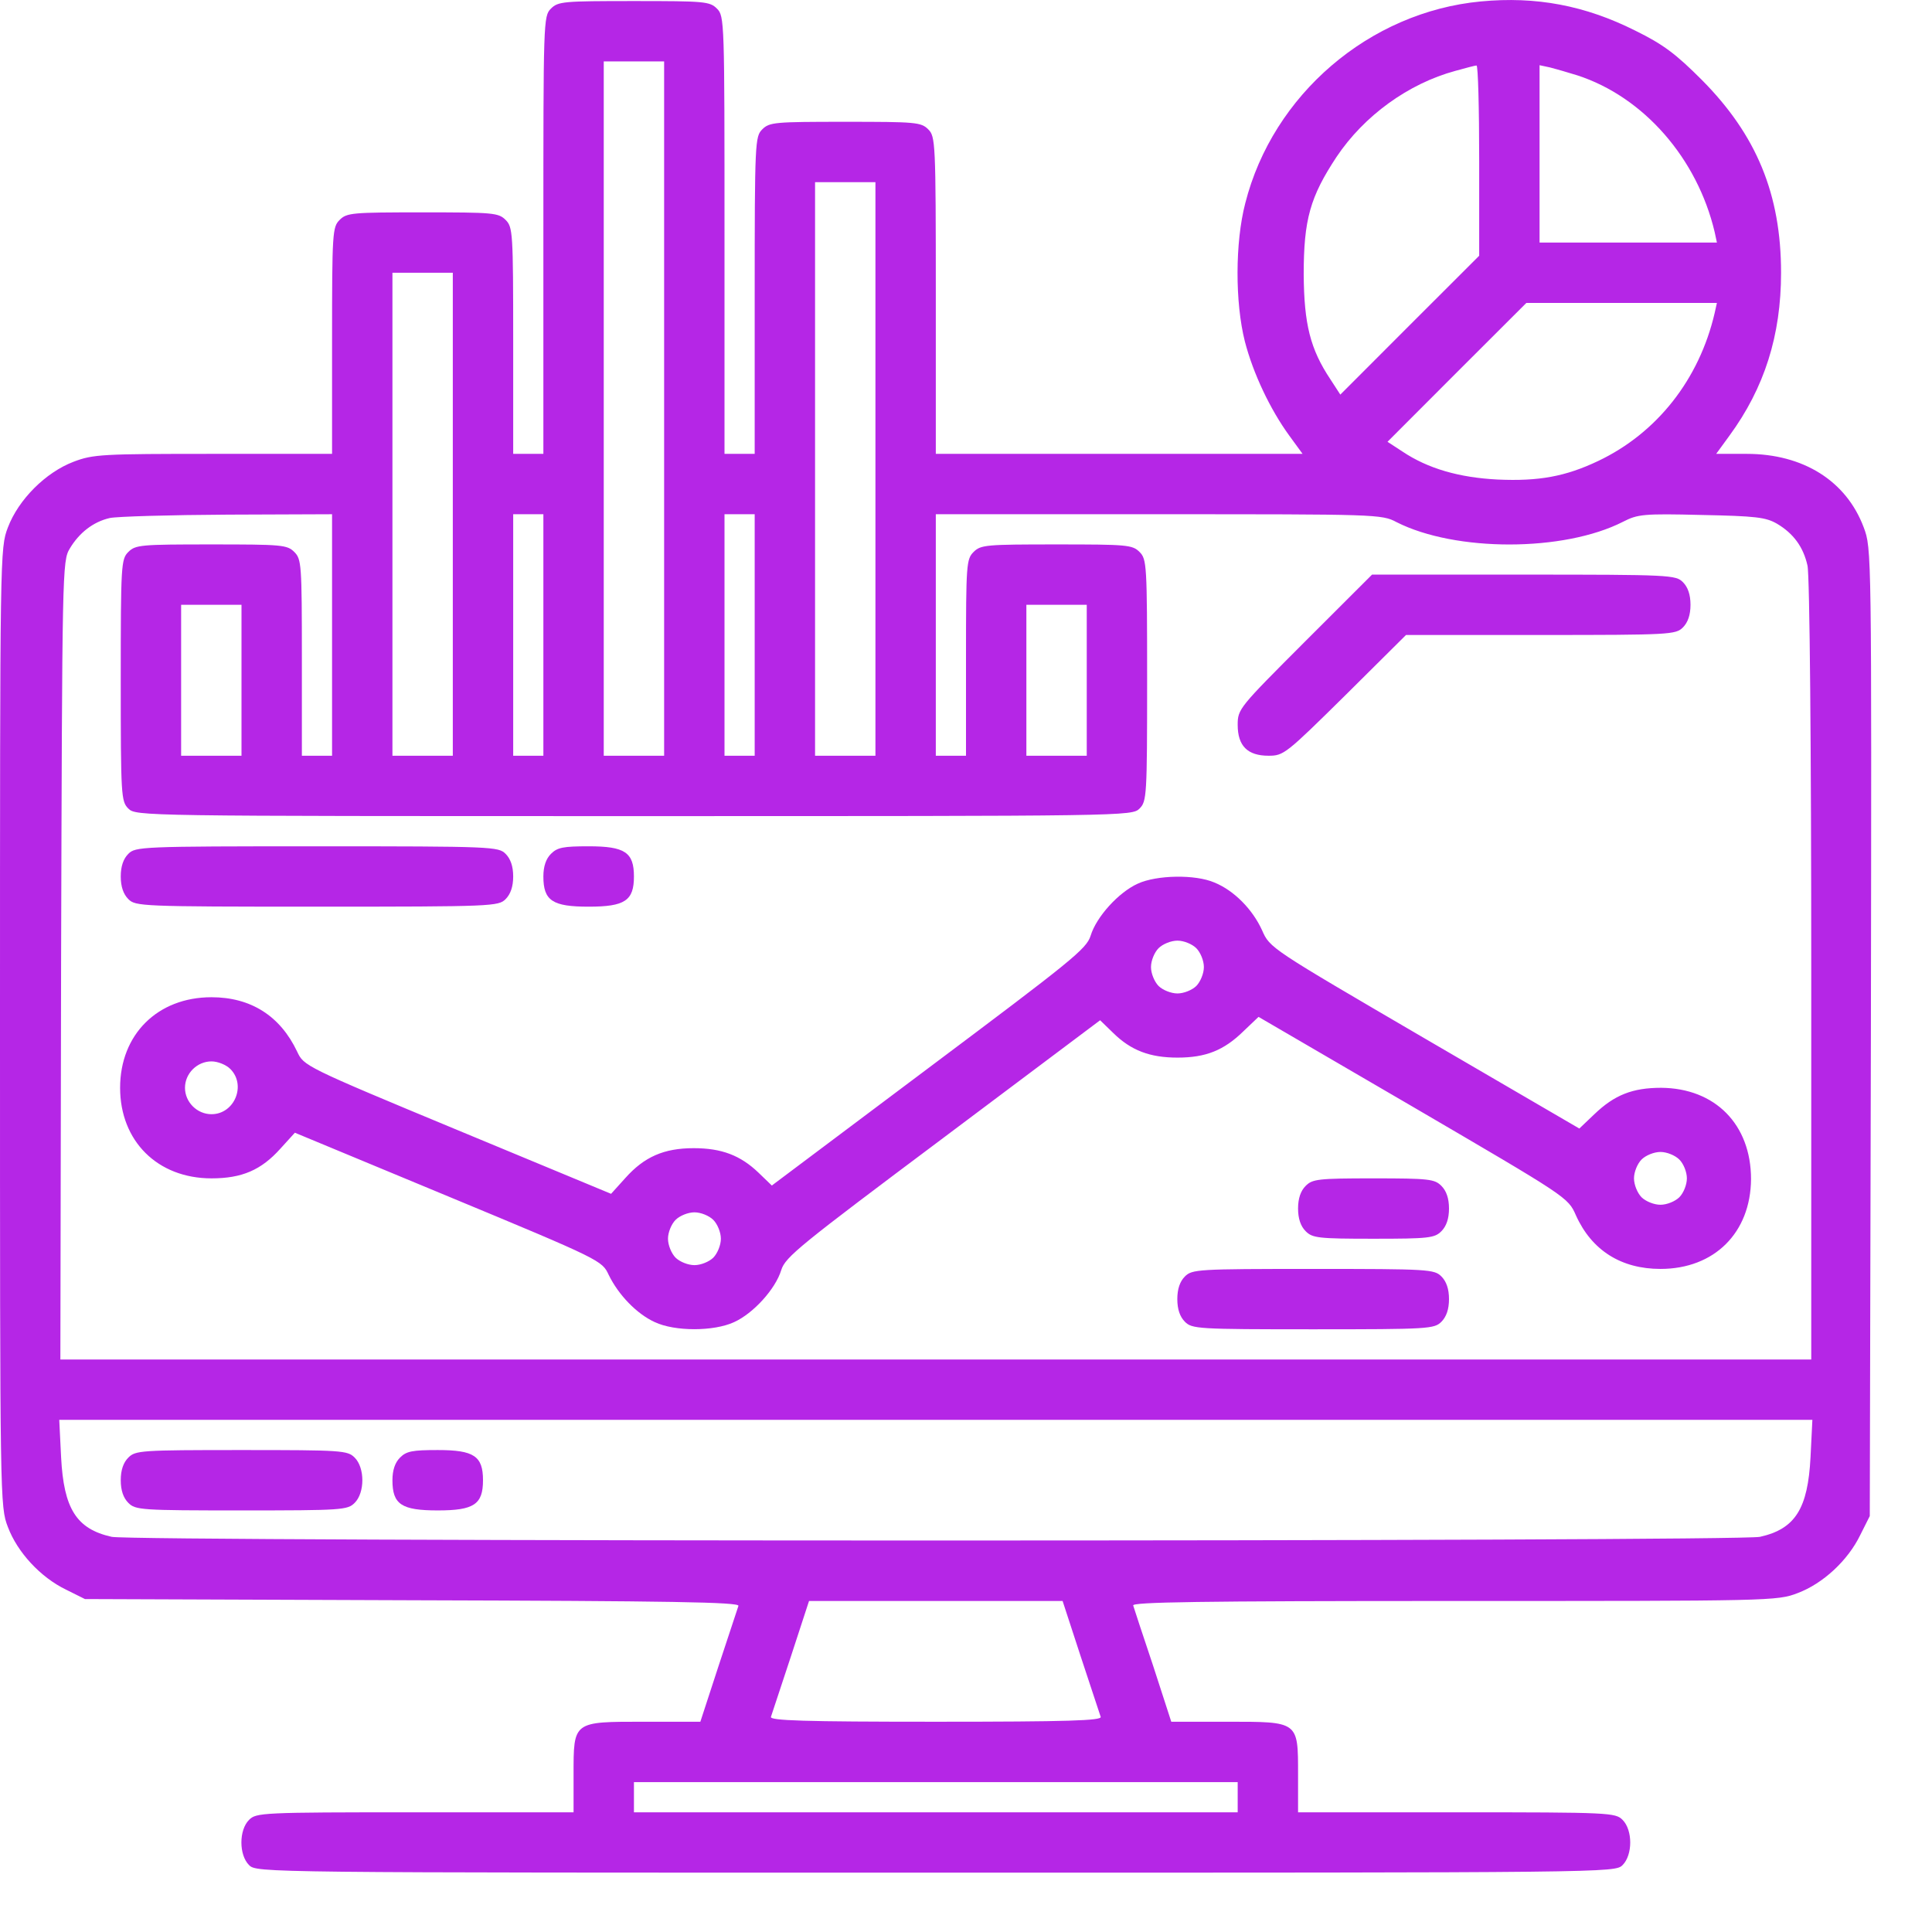
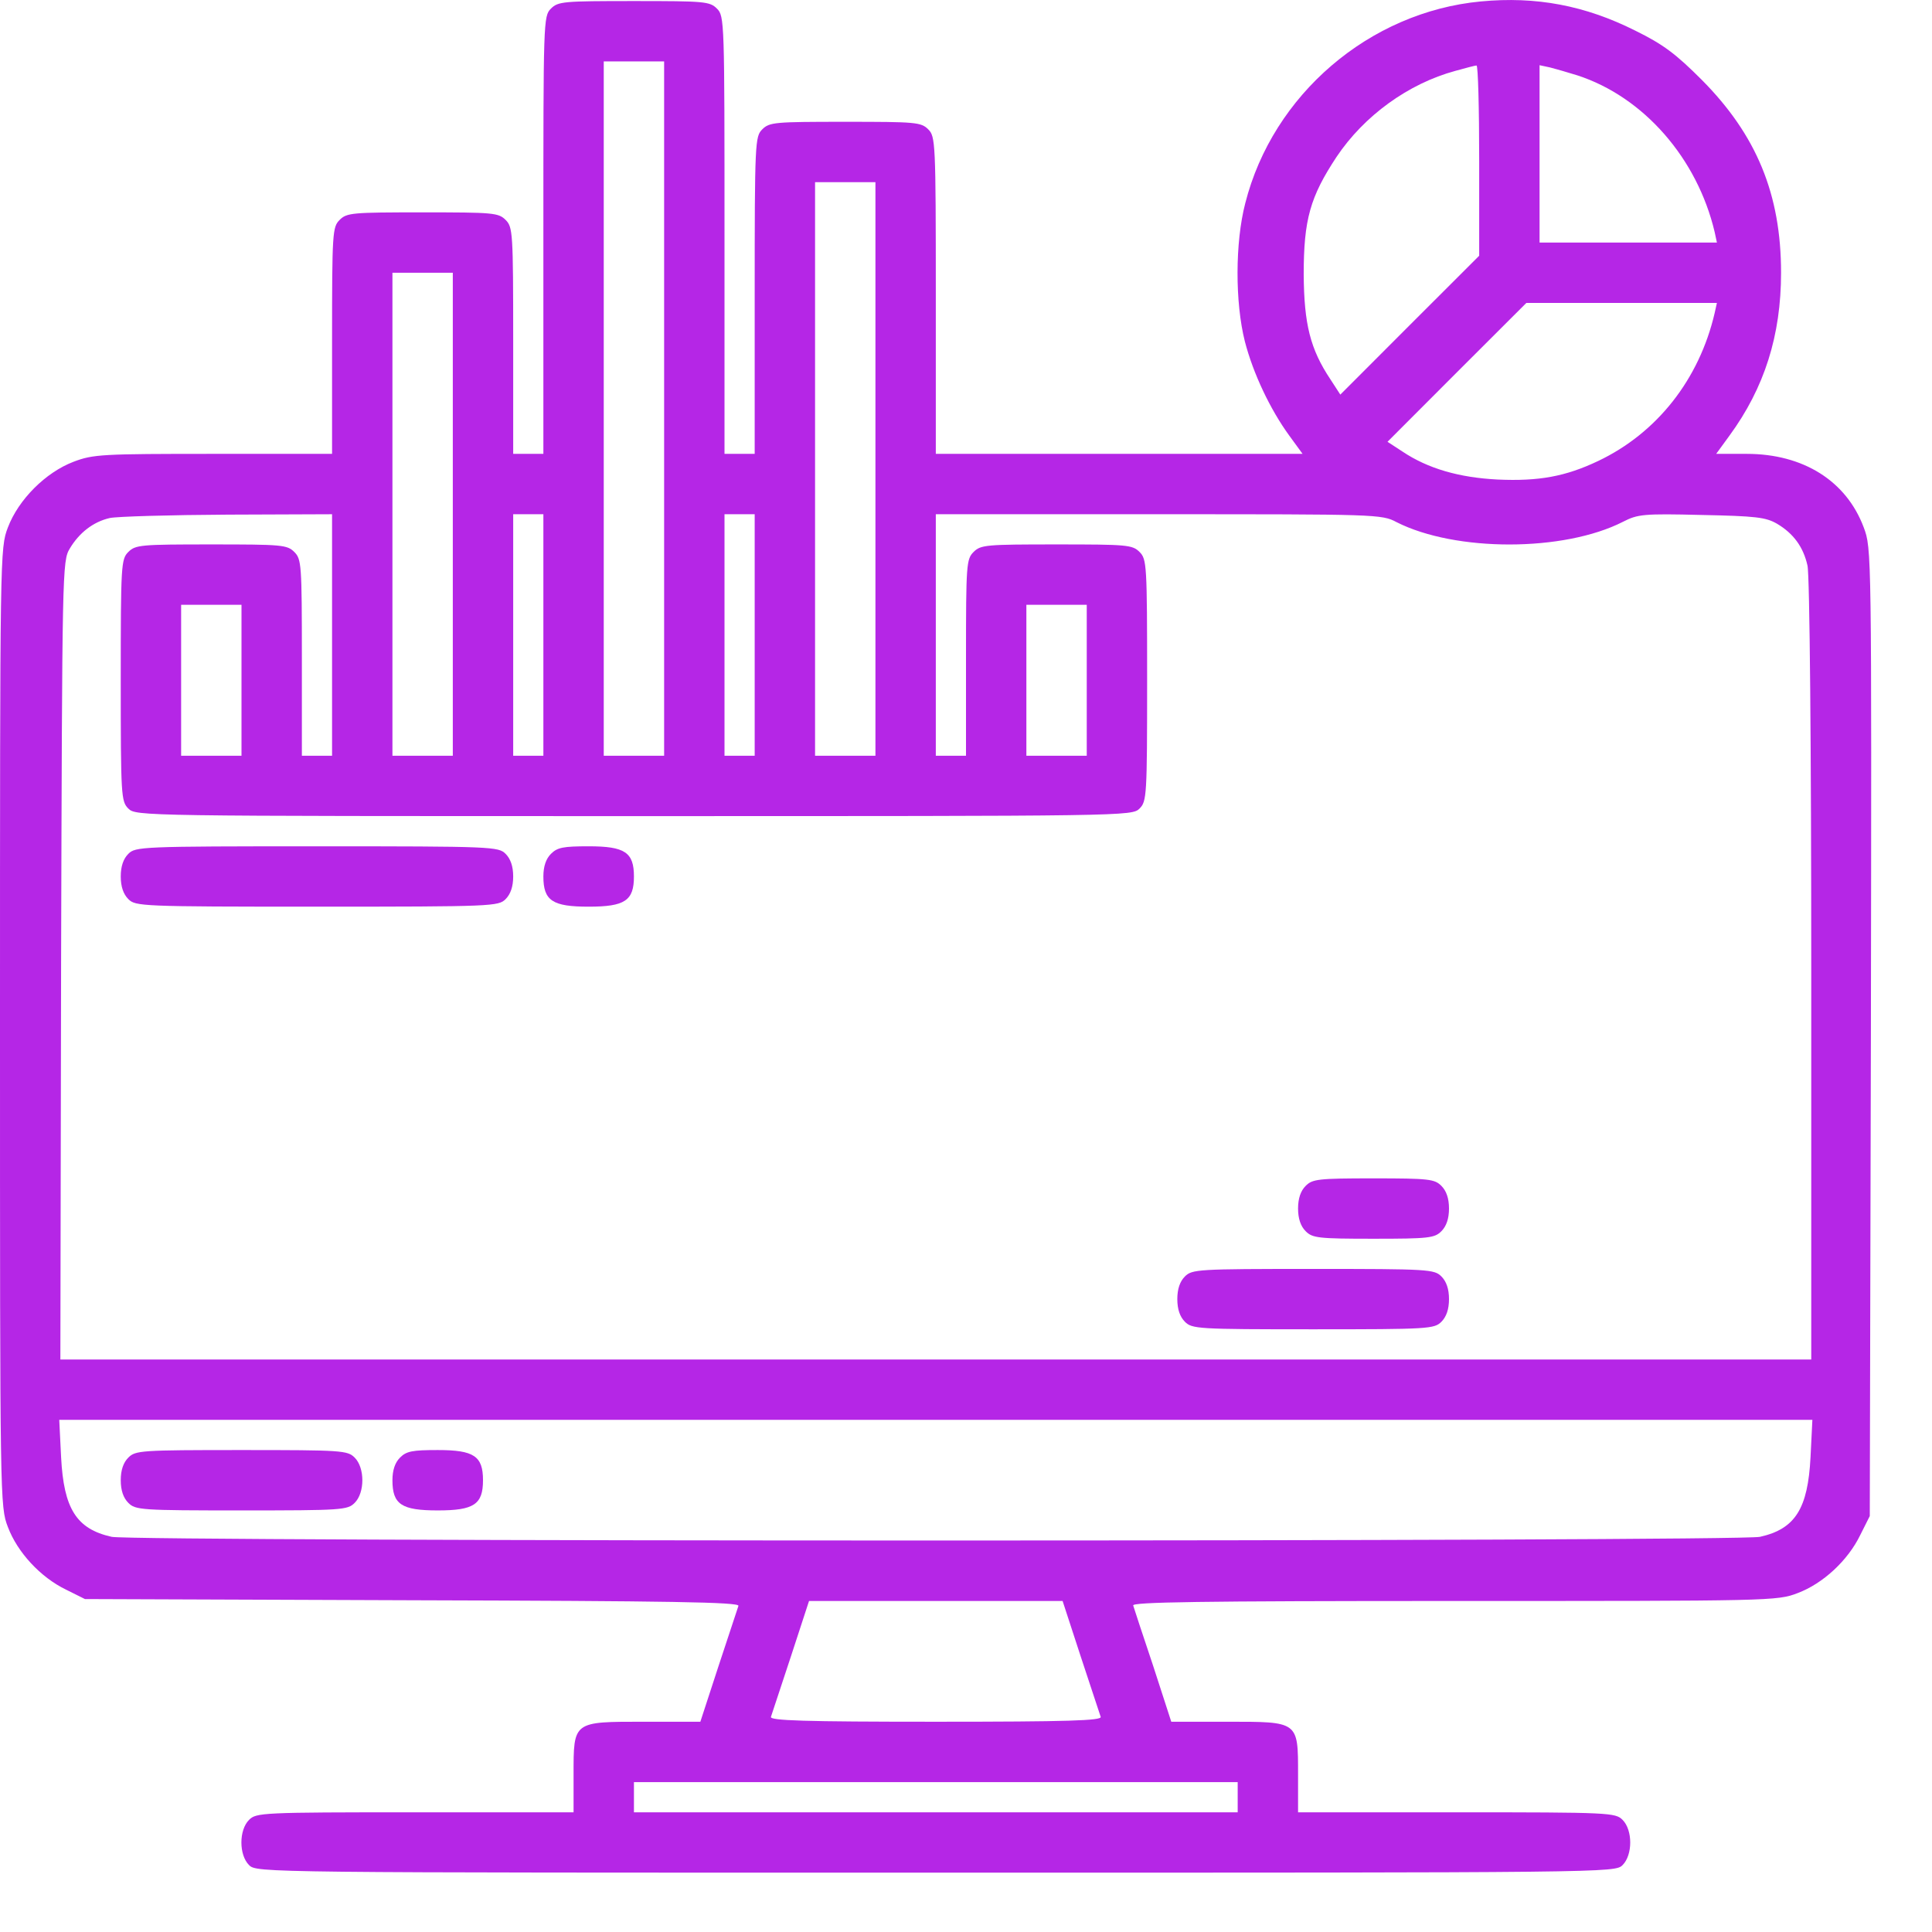
<svg xmlns="http://www.w3.org/2000/svg" width="24" height="24" viewBox="0 0 24 24" fill="none">
  <path d="M18.394 0.018C17.011 0.149 15.811 1.175 15.469 2.525C15.342 3.013 15.342 3.758 15.464 4.241C15.567 4.639 15.778 5.085 16.017 5.413L16.181 5.638H13.903H11.625V3.669C11.625 1.761 11.62 1.696 11.531 1.607C11.442 1.518 11.377 1.513 10.5 1.513C9.623 1.513 9.558 1.518 9.469 1.607C9.38 1.696 9.375 1.761 9.375 3.669V5.638H9.188H9V2.919C9 0.261 9 0.2 8.906 0.107C8.817 0.018 8.752 0.013 7.875 0.013C6.998 0.013 6.933 0.018 6.844 0.107C6.75 0.2 6.75 0.261 6.75 2.919V5.638H6.562H6.375V4.232C6.375 2.886 6.37 2.821 6.281 2.732C6.192 2.643 6.127 2.638 5.25 2.638C4.373 2.638 4.308 2.643 4.219 2.732C4.13 2.821 4.125 2.886 4.125 4.232V5.638H2.648C1.27 5.638 1.158 5.643 0.914 5.736C0.567 5.868 0.23 6.205 0.098 6.552C0 6.81 0 6.847 0 12.763C0 18.655 0 18.716 0.098 18.969C0.216 19.283 0.502 19.593 0.82 19.747L1.055 19.864L5.128 19.879C8.33 19.888 9.192 19.902 9.173 19.949C9.164 19.977 9.052 20.314 8.925 20.699L8.7 21.388H8.006C7.116 21.388 7.125 21.379 7.125 22.044V22.513H5.156C3.248 22.513 3.183 22.518 3.094 22.607C2.967 22.733 2.967 23.043 3.094 23.169C3.188 23.263 3.248 23.263 11.625 23.263C20.002 23.263 20.062 23.263 20.156 23.169C20.283 23.043 20.283 22.733 20.156 22.607C20.067 22.518 20.002 22.513 18.094 22.513H16.125V22.044C16.125 21.379 16.134 21.388 15.244 21.388H14.55L14.325 20.694C14.198 20.314 14.086 19.977 14.077 19.944C14.058 19.902 14.873 19.888 18.066 19.888C21.998 19.888 22.078 19.888 22.331 19.79C22.645 19.672 22.955 19.386 23.109 19.068L23.227 18.833L23.241 12.824C23.25 6.824 23.25 6.814 23.152 6.552C22.936 5.975 22.402 5.638 21.698 5.638H21.319L21.483 5.413C21.919 4.818 22.125 4.166 22.125 3.388C22.125 2.413 21.82 1.677 21.141 0.993C20.817 0.669 20.663 0.552 20.311 0.379C19.692 0.069 19.083 -0.048 18.394 0.018ZM8.25 5.075V9.388H7.875H7.5V5.075V0.763H7.875H8.25V5.075ZM18.375 1.996V3.177L17.512 4.039L16.65 4.902L16.528 4.714C16.275 4.335 16.2 4.025 16.195 3.411C16.195 2.727 16.275 2.446 16.603 1.949C16.945 1.438 17.494 1.039 18.08 0.88C18.202 0.847 18.319 0.814 18.342 0.814C18.361 0.81 18.375 1.344 18.375 1.996ZM19.594 0.936C20.419 1.204 21.084 1.968 21.3 2.882L21.328 3.013H20.227H19.125V1.911V0.81L19.256 0.838C19.327 0.857 19.477 0.899 19.594 0.936ZM10.875 5.825V9.388H10.5H10.125V5.825V2.263H10.5H10.875V5.825ZM5.625 6.388V9.388H5.25H4.875V6.388V3.388H5.25H5.625V6.388ZM21.3 3.889C21.108 4.714 20.583 5.38 19.852 5.727C19.448 5.919 19.116 5.98 18.605 5.957C18.127 5.933 17.738 5.821 17.423 5.61L17.236 5.488L18.098 4.625L18.961 3.763H20.147H21.328L21.3 3.889ZM4.125 7.888V9.388H3.938H3.75V8.169C3.75 7.011 3.745 6.946 3.656 6.857C3.567 6.768 3.502 6.763 2.625 6.763C1.748 6.763 1.683 6.768 1.594 6.857C1.505 6.946 1.5 7.011 1.5 8.45C1.5 9.889 1.505 9.955 1.594 10.044C1.688 10.138 1.748 10.138 7.875 10.138C14.002 10.138 14.062 10.138 14.156 10.044C14.245 9.955 14.25 9.889 14.25 8.45C14.25 7.011 14.245 6.946 14.156 6.857C14.067 6.768 14.002 6.763 13.125 6.763C12.248 6.763 12.183 6.768 12.094 6.857C12.005 6.946 12 7.011 12 8.169V9.388H11.812H11.625V7.888V6.388H14.391C17.095 6.388 17.166 6.388 17.348 6.486C18.08 6.857 19.425 6.857 20.161 6.482C20.344 6.388 20.414 6.379 21.136 6.397C21.811 6.411 21.933 6.425 22.073 6.505C22.28 6.627 22.402 6.796 22.453 7.025C22.481 7.129 22.5 9.313 22.5 12.046V16.888H11.625H0.75L0.759 11.929C0.773 7.072 0.773 6.969 0.867 6.814C0.984 6.618 1.158 6.482 1.364 6.435C1.453 6.416 2.109 6.397 2.827 6.393L4.125 6.388V7.888ZM6.75 7.888V9.388H6.562H6.375V7.888V6.388H6.562H6.75V7.888ZM9.375 7.888V9.388H9.188H9V7.888V6.388H9.188H9.375V7.888ZM3 8.45V9.388H2.625H2.25V8.45V7.513H2.625H3V8.45ZM13.5 8.45V9.388H13.125H12.75V8.45V7.513H13.125H13.5V8.45ZM22.491 18.102C22.458 18.739 22.303 18.993 21.863 19.091C21.619 19.152 1.631 19.152 1.387 19.091C0.947 18.993 0.792 18.739 0.759 18.102L0.736 17.638H11.625H22.514L22.491 18.102ZM13.425 20.577C13.552 20.961 13.664 21.299 13.673 21.327C13.692 21.374 13.266 21.388 11.625 21.388C9.984 21.388 9.558 21.374 9.577 21.327C9.586 21.299 9.698 20.961 9.825 20.577L10.05 19.888H11.625H13.2L13.425 20.577ZM15.375 22.325V22.513H11.625H7.875V22.325V22.138H11.625H15.375V22.325Z" fill="#B526E6" />
-   <path d="M16.209 7.972C15.394 8.788 15.375 8.807 15.375 9.004C15.375 9.266 15.497 9.388 15.759 9.388C15.947 9.388 15.975 9.364 16.711 8.638L17.466 7.888H19.139C20.752 7.888 20.817 7.883 20.906 7.794C20.967 7.733 21 7.639 21 7.513C21 7.386 20.967 7.293 20.906 7.232C20.817 7.143 20.752 7.138 18.928 7.138H17.044L16.209 7.972Z" fill="#B526E6" />
  <path d="M1.594 10.607C1.533 10.668 1.5 10.761 1.5 10.888C1.5 11.014 1.533 11.108 1.594 11.169C1.683 11.258 1.748 11.263 3.938 11.263C6.127 11.263 6.192 11.258 6.281 11.169C6.342 11.108 6.375 11.014 6.375 10.888C6.375 10.761 6.342 10.668 6.281 10.607C6.192 10.518 6.127 10.513 3.938 10.513C1.748 10.513 1.683 10.518 1.594 10.607Z" fill="#B526E6" />
  <path d="M6.844 10.607C6.783 10.668 6.75 10.761 6.75 10.888C6.75 11.188 6.862 11.263 7.312 11.263C7.763 11.263 7.875 11.188 7.875 10.888C7.875 10.588 7.763 10.513 7.312 10.513C6.998 10.513 6.923 10.527 6.844 10.607Z" fill="#B526E6" />
-   <path d="M14.134 10.977C13.895 11.085 13.619 11.39 13.548 11.624C13.497 11.788 13.314 11.933 11.537 13.265L9.588 14.727L9.423 14.568C9.198 14.352 8.964 14.263 8.617 14.263C8.247 14.263 8.003 14.371 7.769 14.633L7.591 14.83L5.683 14.038C3.775 13.246 3.775 13.241 3.691 13.063C3.48 12.618 3.114 12.388 2.627 12.388C1.956 12.388 1.492 12.852 1.492 13.513C1.492 14.174 1.956 14.638 2.627 14.638C3.006 14.638 3.245 14.535 3.484 14.268L3.663 14.071L5.57 14.863C7.478 15.655 7.478 15.66 7.562 15.838C7.684 16.087 7.909 16.321 8.134 16.424C8.383 16.541 8.866 16.541 9.119 16.424C9.358 16.316 9.634 16.012 9.705 15.777C9.756 15.613 9.939 15.468 11.716 14.137L13.666 12.674L13.83 12.833C14.05 13.049 14.284 13.138 14.627 13.138C14.978 13.138 15.203 13.049 15.447 12.81L15.634 12.632L17.556 13.752C19.473 14.873 19.478 14.873 19.577 15.098C19.773 15.533 20.139 15.763 20.627 15.763C21.297 15.763 21.747 15.313 21.752 14.648C21.752 13.968 21.306 13.518 20.636 13.513C20.28 13.513 20.055 13.602 19.806 13.841L19.619 14.019L17.697 12.899C15.78 11.779 15.775 11.779 15.677 11.554C15.559 11.296 15.33 11.062 15.086 10.963C14.847 10.86 14.369 10.869 14.134 10.977ZM14.861 11.779C14.912 11.83 14.955 11.933 14.955 12.013C14.955 12.093 14.912 12.196 14.861 12.248C14.809 12.299 14.706 12.341 14.627 12.341C14.547 12.341 14.444 12.299 14.392 12.248C14.341 12.196 14.298 12.093 14.298 12.013C14.298 11.933 14.341 11.83 14.392 11.779C14.444 11.727 14.547 11.685 14.627 11.685C14.706 11.685 14.809 11.727 14.861 11.779ZM2.861 13.279C3.062 13.48 2.913 13.841 2.627 13.841C2.448 13.841 2.298 13.691 2.298 13.513C2.298 13.335 2.448 13.185 2.627 13.185C2.706 13.185 2.809 13.227 2.861 13.279ZM20.861 14.404C20.913 14.455 20.955 14.558 20.955 14.638C20.955 14.718 20.913 14.821 20.861 14.873C20.809 14.924 20.706 14.966 20.627 14.966C20.547 14.966 20.444 14.924 20.392 14.873C20.341 14.821 20.298 14.718 20.298 14.638C20.298 14.558 20.341 14.455 20.392 14.404C20.444 14.352 20.547 14.31 20.627 14.31C20.706 14.31 20.809 14.352 20.861 14.404ZM8.861 15.154C8.912 15.205 8.955 15.308 8.955 15.388C8.955 15.468 8.912 15.571 8.861 15.623C8.809 15.674 8.706 15.716 8.627 15.716C8.547 15.716 8.444 15.674 8.392 15.623C8.341 15.571 8.298 15.468 8.298 15.388C8.298 15.308 8.341 15.205 8.392 15.154C8.444 15.102 8.547 15.06 8.627 15.06C8.706 15.06 8.809 15.102 8.861 15.154Z" fill="#B526E6" />
  <path d="M16.219 14.732C16.158 14.793 16.125 14.886 16.125 15.013C16.125 15.139 16.158 15.233 16.219 15.294C16.303 15.379 16.373 15.388 17.062 15.388C17.752 15.388 17.822 15.379 17.906 15.294C17.967 15.233 18 15.139 18 15.013C18 14.886 17.967 14.793 17.906 14.732C17.822 14.647 17.752 14.638 17.062 14.638C16.373 14.638 16.303 14.647 16.219 14.732Z" fill="#B526E6" />
  <path d="M14.719 15.857C14.658 15.918 14.625 16.011 14.625 16.138C14.625 16.265 14.658 16.358 14.719 16.419C14.808 16.508 14.873 16.513 16.312 16.513C17.752 16.513 17.817 16.508 17.906 16.419C17.967 16.358 18 16.265 18 16.138C18 16.011 17.967 15.918 17.906 15.857C17.817 15.768 17.752 15.763 16.312 15.763C14.873 15.763 14.808 15.768 14.719 15.857Z" fill="#B526E6" />
  <path d="M1.594 18.107C1.533 18.168 1.5 18.261 1.5 18.388C1.5 18.515 1.533 18.608 1.594 18.669C1.683 18.758 1.748 18.763 3 18.763C4.252 18.763 4.317 18.758 4.406 18.669C4.533 18.543 4.533 18.233 4.406 18.107C4.317 18.018 4.252 18.013 3 18.013C1.748 18.013 1.683 18.018 1.594 18.107Z" fill="#B526E6" />
  <path d="M4.969 18.107C4.908 18.168 4.875 18.261 4.875 18.388C4.875 18.688 4.987 18.763 5.438 18.763C5.888 18.763 6 18.688 6 18.388C6 18.088 5.888 18.013 5.438 18.013C5.123 18.013 5.048 18.027 4.969 18.107Z" fill="#B526E6" />
</svg>